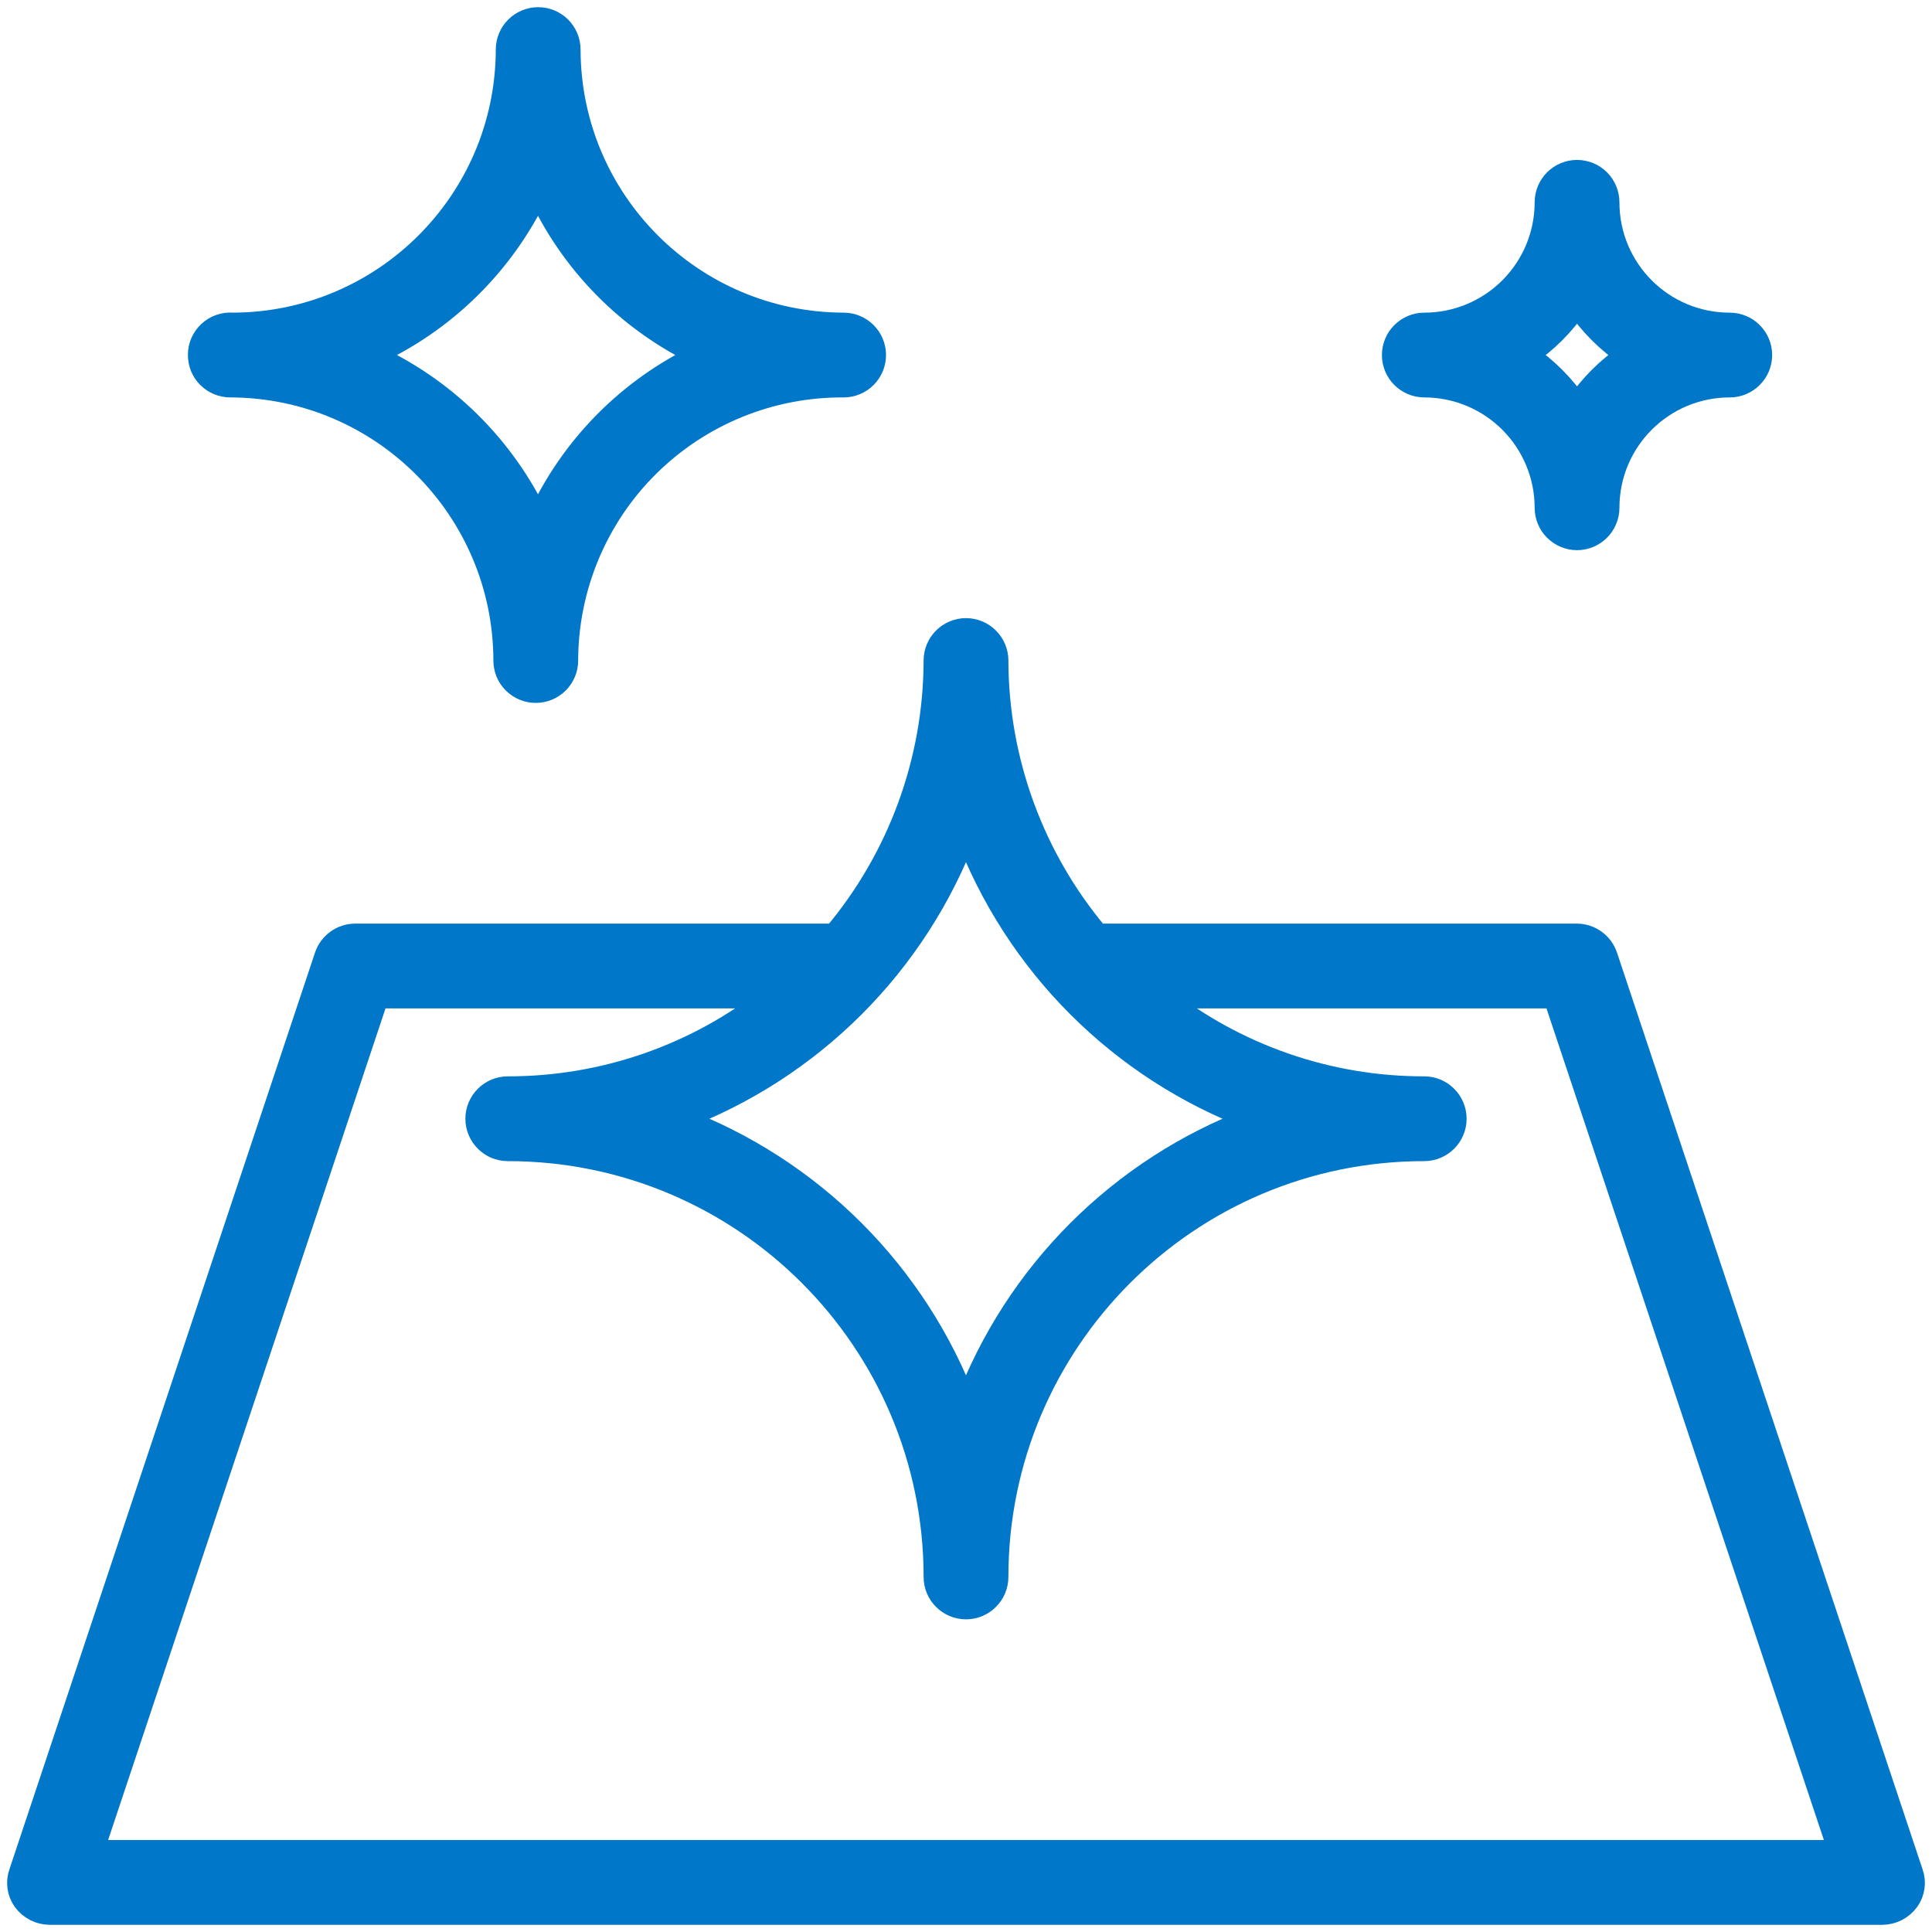
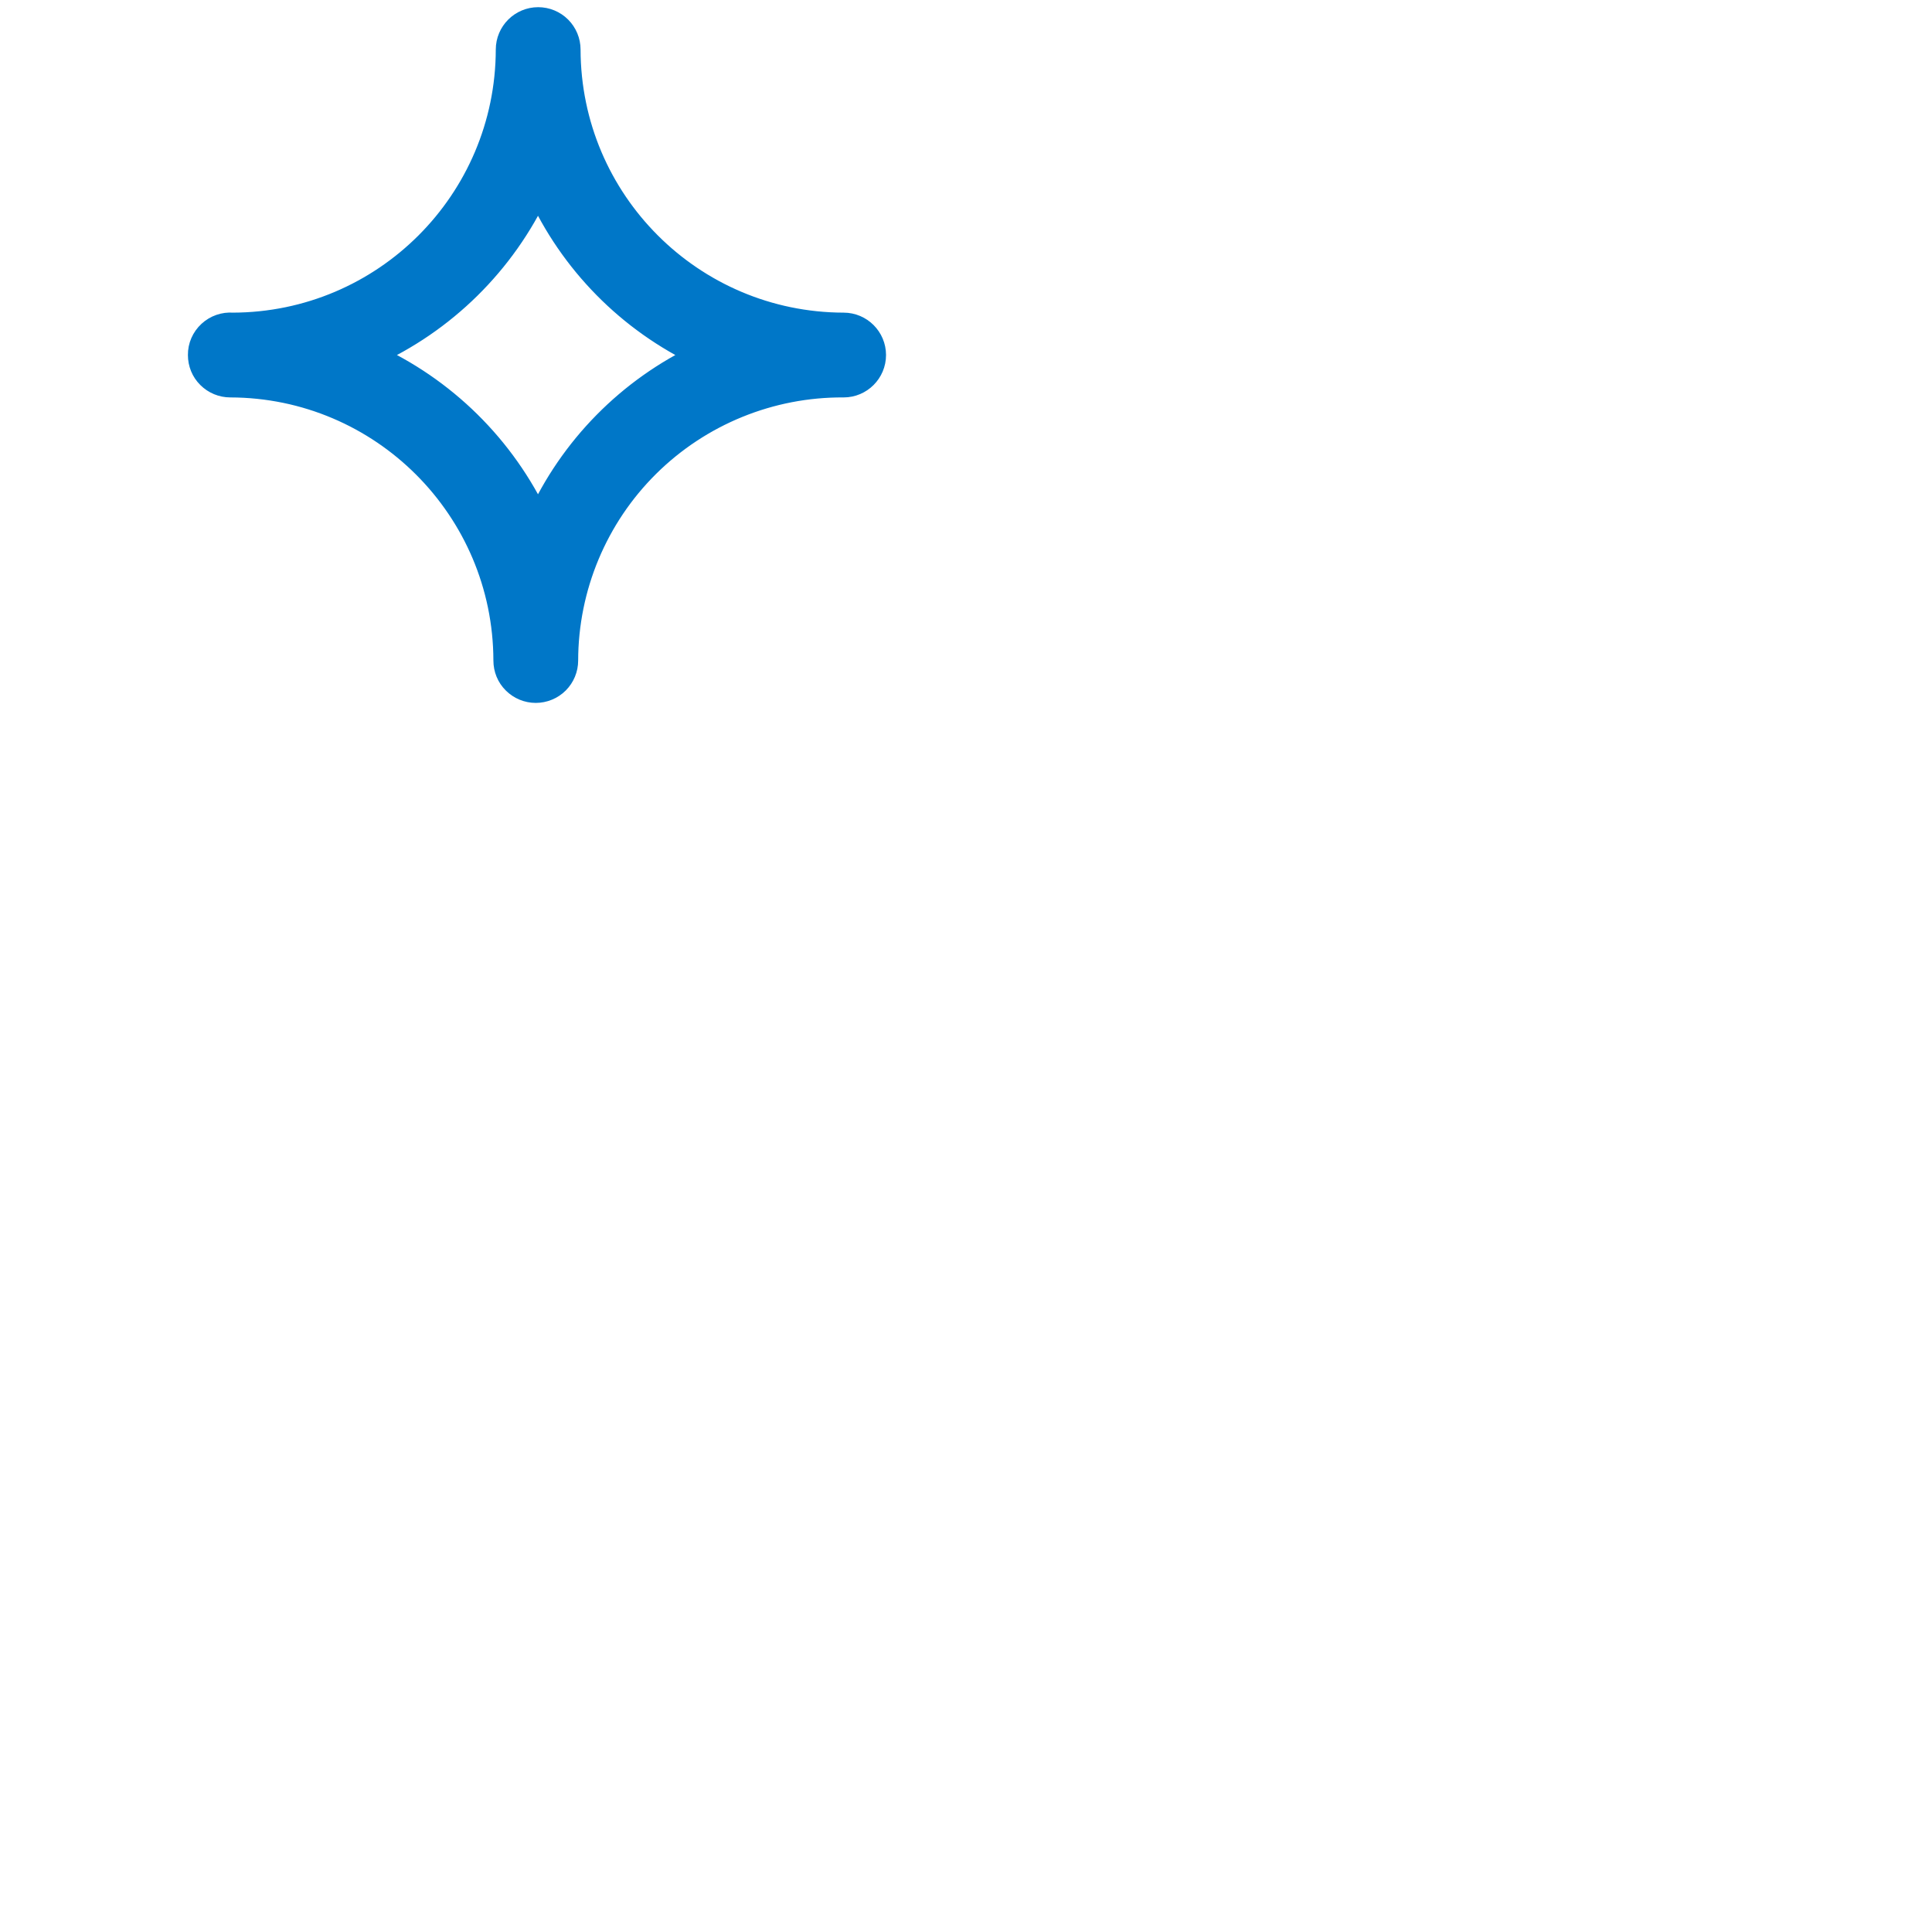
<svg xmlns="http://www.w3.org/2000/svg" width="102" height="102" viewBox="0 0 102 102" fill="none">
  <path d="M10.546 18.744C10.546 19.173 10.71 19.582 11.018 19.885C11.321 20.187 11.73 20.357 12.159 20.357C20.166 20.376 26.655 26.865 26.674 34.872C26.674 35.301 26.838 35.71 27.146 36.013C27.449 36.315 27.858 36.485 28.287 36.485C28.709 36.485 29.125 36.315 29.427 36.013C29.729 35.71 29.899 35.301 29.899 34.872C29.906 31.004 31.456 27.293 34.202 24.572C36.949 21.85 40.672 20.332 44.541 20.357C45.429 20.357 46.153 19.633 46.153 18.744C46.153 17.856 45.429 17.131 44.541 17.131C36.533 17.113 30.044 10.624 30.026 2.616C30.026 2.188 29.855 1.779 29.553 1.476C29.251 1.174 28.841 1.004 28.413 1.004C27.524 1.004 26.8 1.728 26.8 2.616C26.781 10.624 20.292 17.113 12.285 17.131C11.838 17.094 11.39 17.251 11.063 17.554C10.729 17.862 10.54 18.291 10.546 18.744ZM28.412 10C30.151 13.849 33.207 16.949 37.024 18.744C33.207 20.54 30.151 23.639 28.412 27.489C26.598 23.602 23.454 20.502 19.542 18.744C23.454 16.987 26.598 13.887 28.412 10Z" fill="#0077C8" stroke="#0077C8" stroke-width="1.25" />
-   <path d="M83.26 9.068C82.371 9.068 81.647 9.792 81.647 10.681C81.647 12.394 80.967 14.032 79.757 15.242C78.547 16.451 76.909 17.132 75.196 17.132C74.308 17.132 73.583 17.856 73.583 18.745C73.583 19.633 74.308 20.357 75.196 20.357C76.909 20.357 78.547 21.038 79.757 22.247C80.966 23.457 81.647 25.095 81.647 26.809C81.647 27.697 82.371 28.421 83.26 28.421C84.148 28.421 84.873 27.697 84.873 26.809C84.873 23.243 87.758 20.357 91.324 20.357C92.212 20.357 92.936 19.633 92.936 18.745C92.936 17.856 92.212 17.132 91.324 17.132C87.758 17.132 84.873 14.246 84.873 10.681C84.873 10.252 84.702 9.843 84.4 9.54C84.098 9.238 83.688 9.068 83.26 9.068ZM83.26 21.454C82.541 20.383 81.622 19.463 80.551 18.745C81.622 18.026 82.542 17.107 83.26 16.036C83.978 17.107 84.898 18.026 85.969 18.745C84.898 19.463 83.978 20.383 83.26 21.454Z" fill="#0077C8" stroke="#0077C8" stroke-width="1.25" />
-   <path d="M1.293 100.316C1.602 100.738 2.093 100.99 2.616 100.996H99.383C99.906 100.99 100.398 100.738 100.706 100.316C101.009 99.9 101.084 99.352 100.902 98.867L84.774 50.483C84.553 49.834 83.942 49.393 83.255 49.387H57.936C54.509 45.324 52.625 40.183 52.613 34.872C52.613 33.984 51.888 33.259 51 33.259C50.112 33.259 49.387 33.984 49.387 34.872C49.375 40.183 47.491 45.324 44.064 49.387H18.744C18.058 49.393 17.447 49.834 17.226 50.483L1.098 98.867C0.916 99.352 0.991 99.9 1.293 100.316ZM50.999 43.868C53.633 50.893 59.17 56.431 66.195 59.064C59.17 61.697 53.633 67.235 50.999 74.259C48.366 67.235 42.828 61.697 35.804 59.064C42.828 56.431 48.366 50.893 50.999 43.868ZM19.903 52.613H40.743C36.775 55.756 31.867 57.457 26.808 57.451C25.92 57.451 25.195 58.176 25.195 59.064C25.195 59.952 25.92 60.677 26.808 60.677C39.276 60.677 49.387 70.788 49.387 83.256C49.387 84.144 50.111 84.868 51 84.868C51.888 84.868 52.613 84.144 52.613 83.256C52.613 70.788 62.724 60.677 75.192 60.677C76.08 60.677 76.805 59.952 76.805 59.064C76.805 58.176 76.08 57.451 75.192 57.451C70.133 57.457 65.225 55.756 61.256 52.613H82.097L97.16 97.771H4.841L19.903 52.613Z" fill="#0077C8" stroke="#0077C8" stroke-width="1.25" />
</svg>